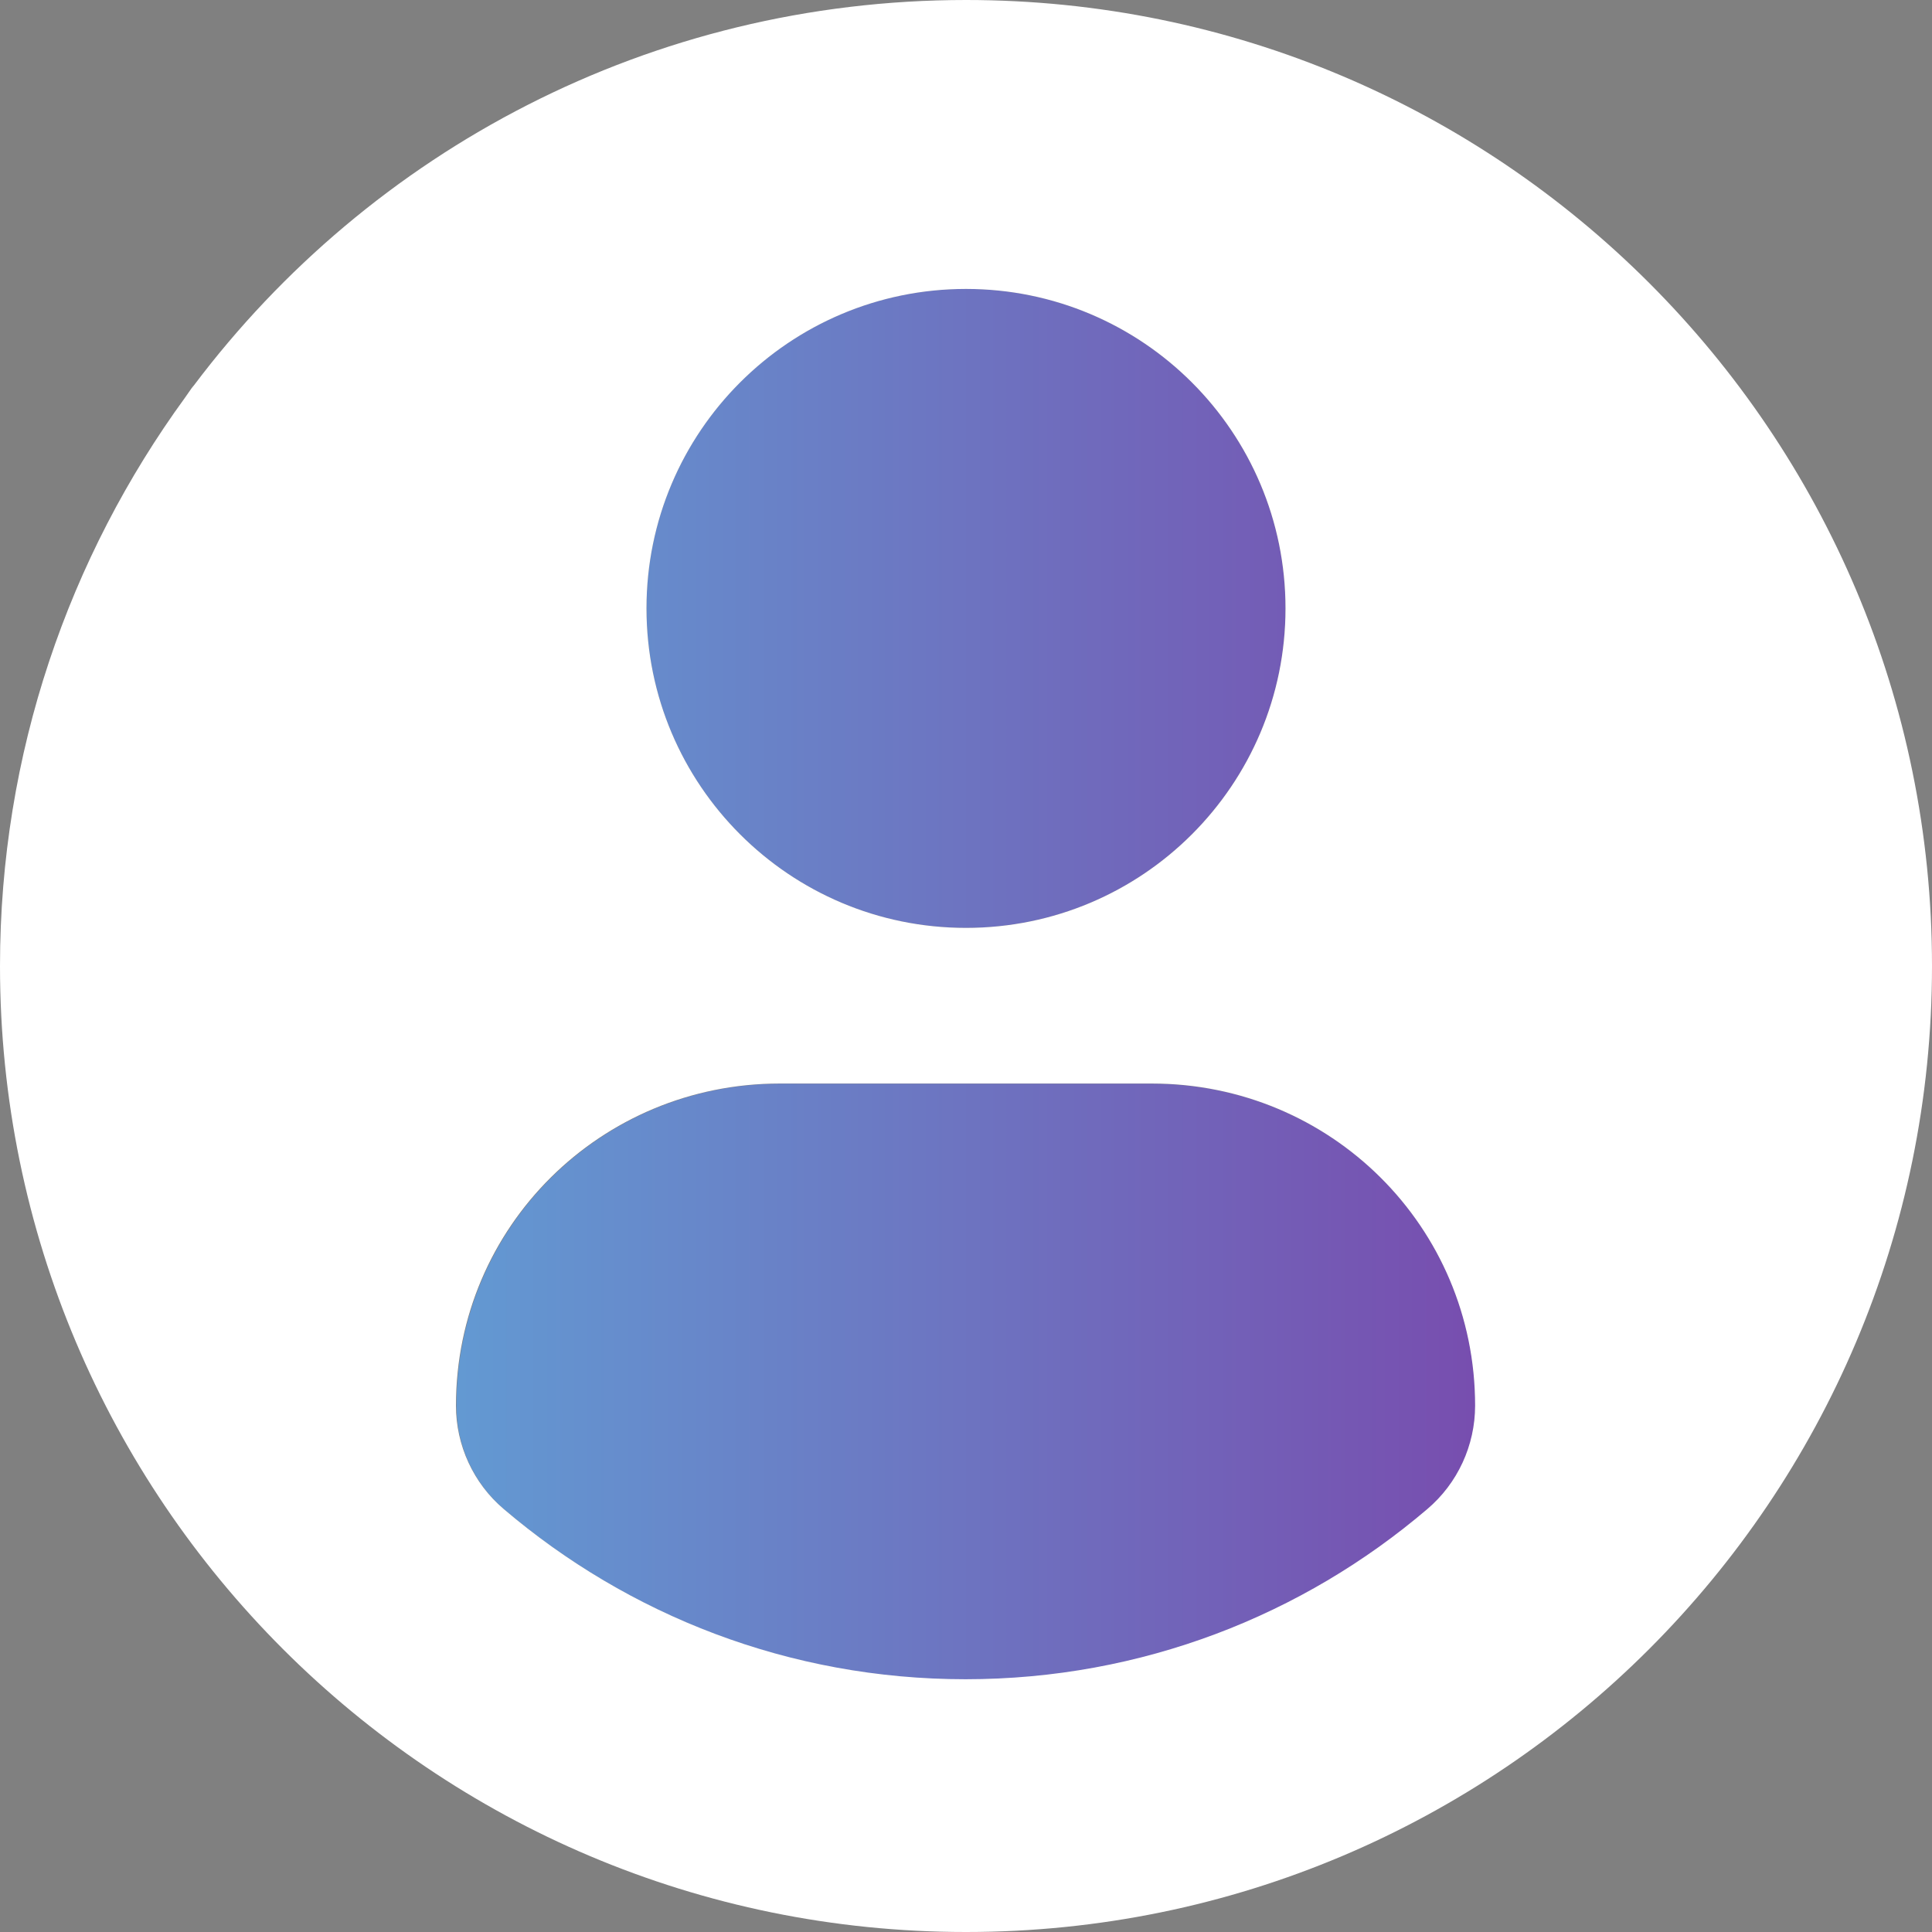
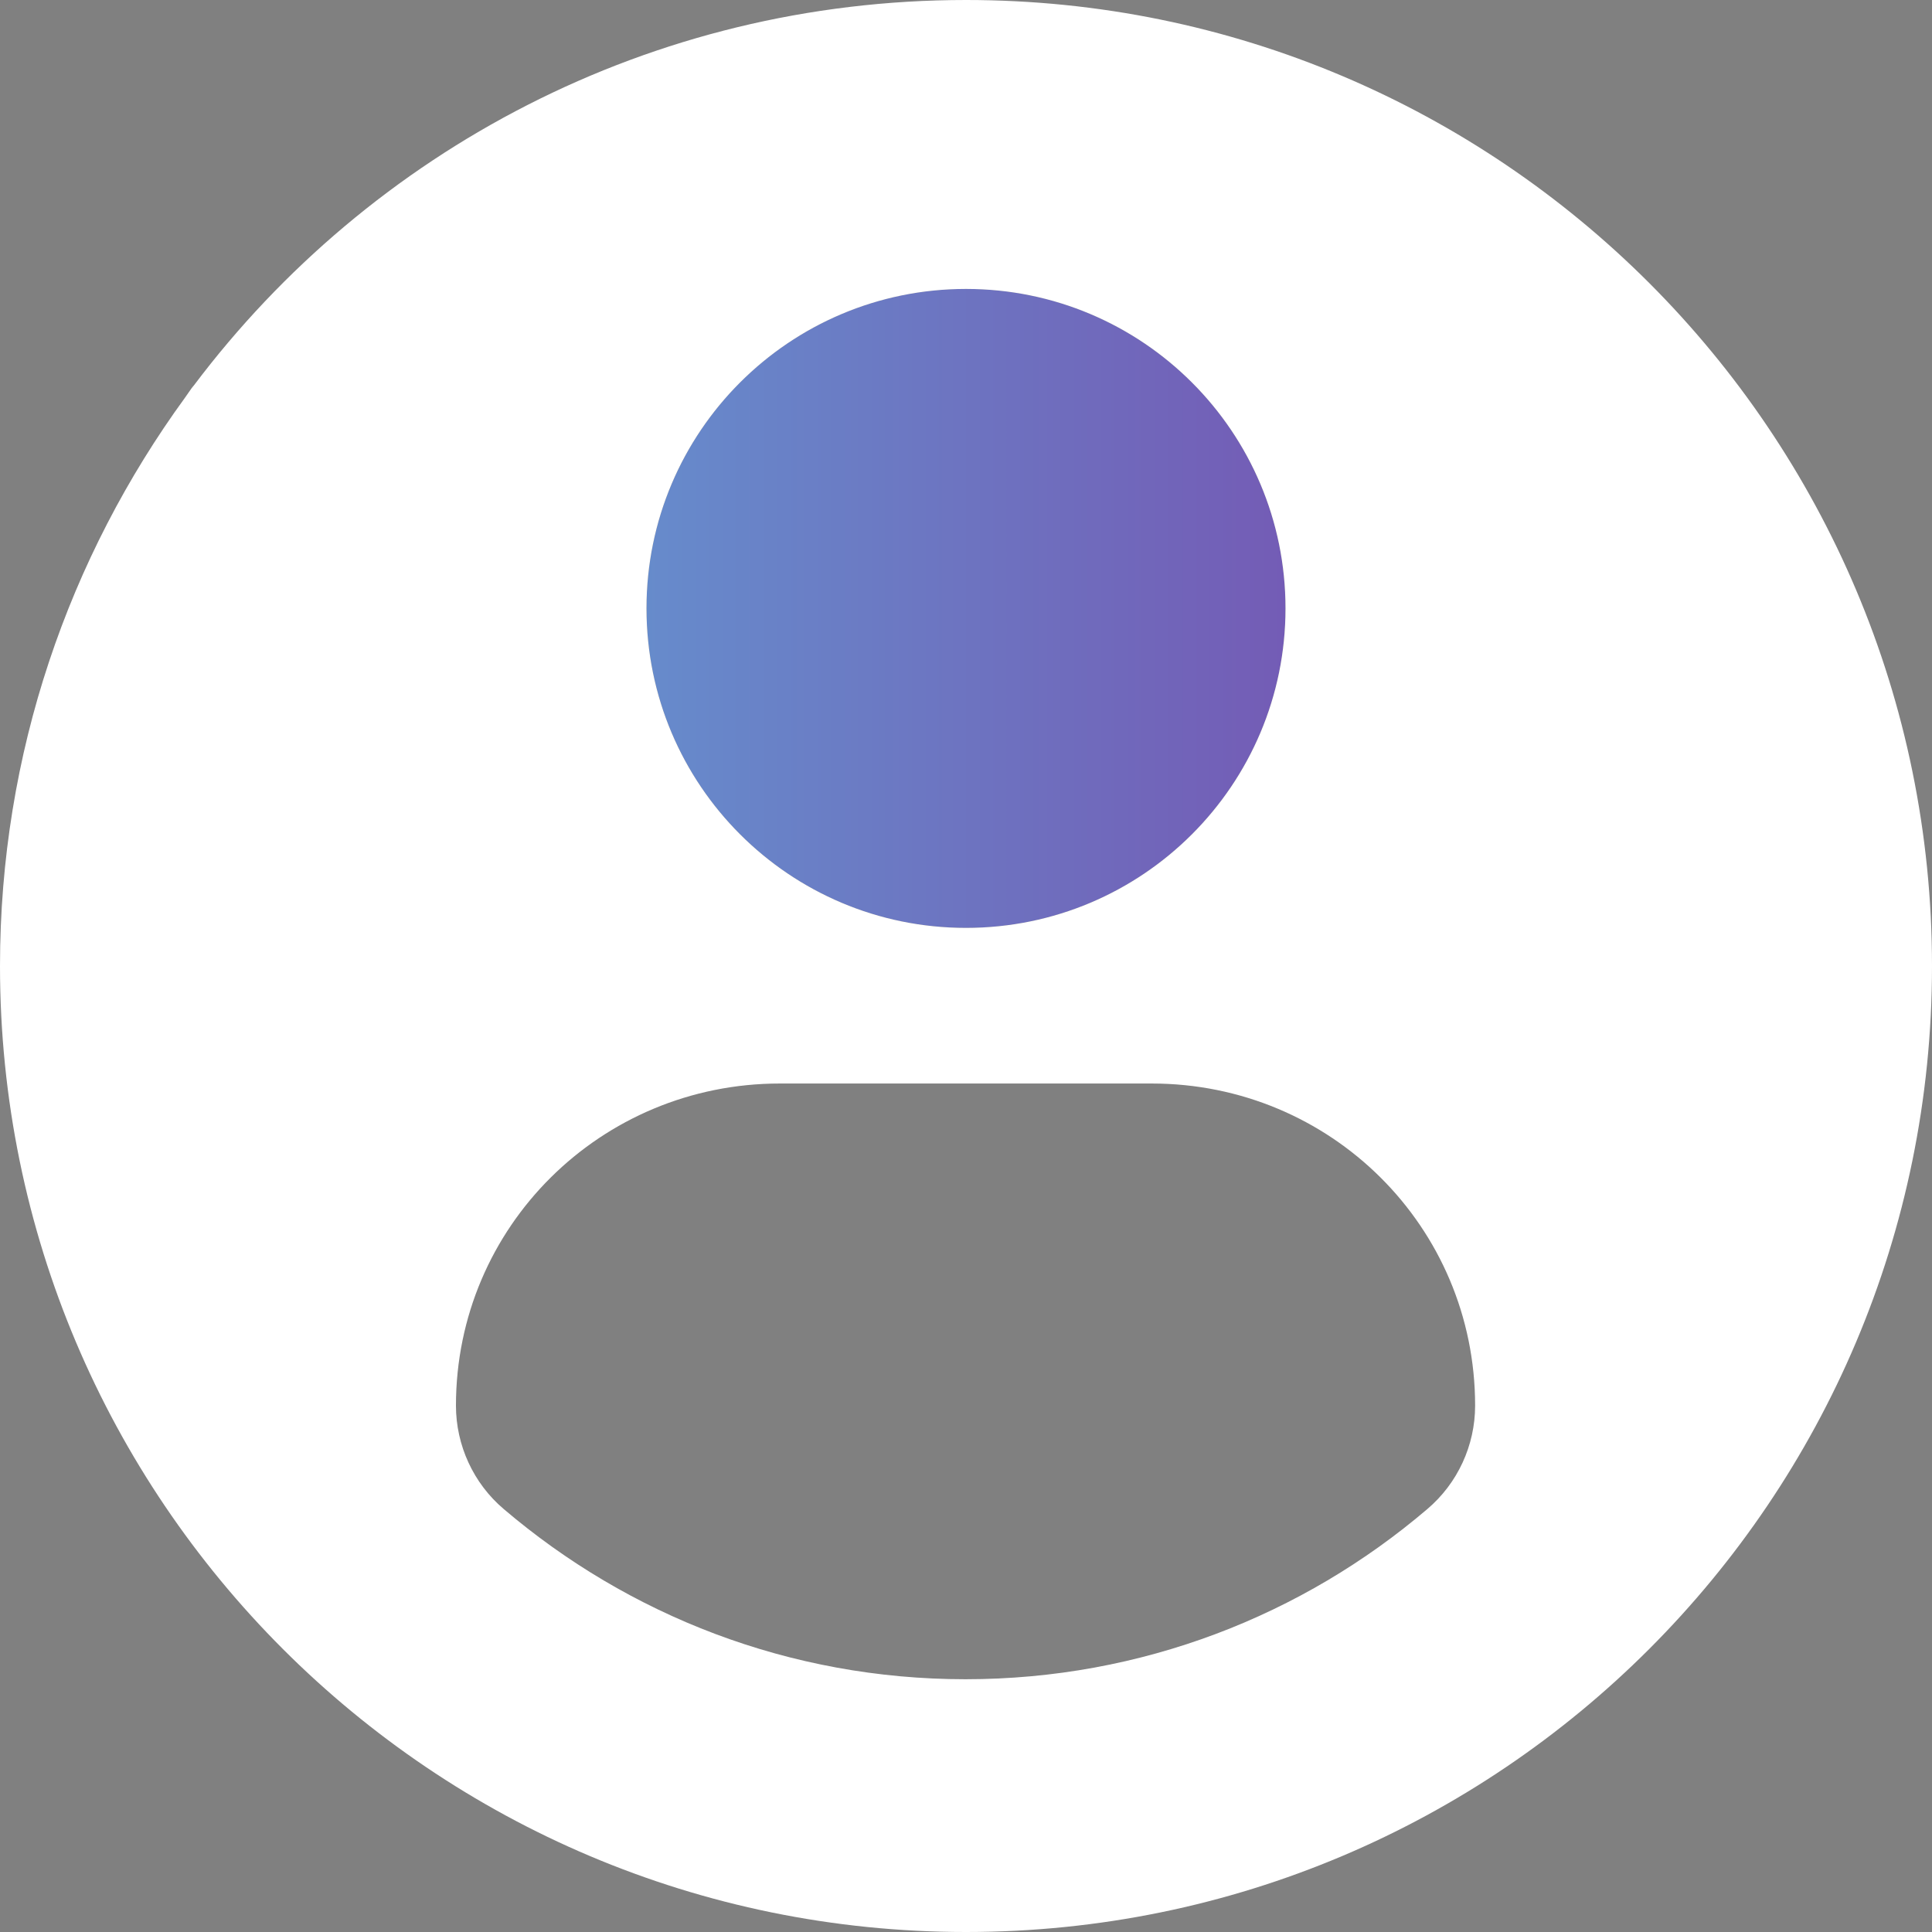
<svg xmlns="http://www.w3.org/2000/svg" width="29" height="29" viewBox="0 0 29 29" fill="none">
  <rect x="0" y="0" width="29" height="29" fill="#808080" stroke="none" />
  <g clip-path="url(#clip0_2318_428)">
    <path d="M14.5 13.928C17.149 13.928 19.296 11.781 19.296 9.132C19.296 6.483 17.149 4.336 14.5 4.336C11.851 4.336 9.704 6.483 9.704 9.132C9.704 11.781 11.851 13.928 14.5 13.928Z" fill="url(#paint0_linear_2318_428)" />
-     <path d="M14.496 25.21C17.138 25.21 19.561 24.248 21.427 22.656C21.883 22.269 22.145 21.701 22.145 21.103C22.145 18.417 19.98 16.267 17.291 16.267H11.712C9.026 16.267 6.851 18.417 6.851 21.103C6.851 21.701 7.113 22.269 7.568 22.656C9.434 24.248 11.854 25.21 14.5 25.21H14.496Z" fill="url(#paint1_linear_2318_428)" />
    <path d="M14.5 29C22.51 29 29 22.51 29 14.5C29 6.49 22.51 0 14.5 0C9.763 0 5.557 2.27 2.912 5.783C2.901 5.798 2.89 5.809 2.879 5.823C2.846 5.871 2.813 5.918 2.78 5.965C1.035 8.36 0 11.308 0 14.5C0 22.51 6.494 29 14.5 29ZM14.5 4.337C17.149 4.337 19.296 6.483 19.296 9.132C19.296 11.781 17.149 13.928 14.5 13.928C11.851 13.928 9.704 11.781 9.704 9.132C9.704 6.483 11.851 4.337 14.5 4.337ZM11.709 16.264H17.288C19.974 16.264 22.142 18.414 22.142 21.099C22.142 21.697 21.879 22.266 21.424 22.652C19.558 24.244 17.138 25.206 14.493 25.206C11.847 25.206 9.431 24.244 7.562 22.652C7.106 22.266 6.844 21.694 6.844 21.099C6.844 18.414 9.019 16.264 11.705 16.264H11.709Z" fill="white" />
  </g>
  <defs>
    <linearGradient id="paint0_linear_2318_428" x1="-0" y1="9.132" x2="29" y2="9.132" gradientUnits="userSpaceOnUse">
      <stop stop-color="#59BBE2" />
      <stop offset="1" stop-color="#812C9F" />
    </linearGradient>
    <linearGradient id="paint1_linear_2318_428" x1="-0" y1="20.735" x2="29" y2="20.735" gradientUnits="userSpaceOnUse">
      <stop stop-color="#59BBE2" />
      <stop offset="1" stop-color="#812C9F" />
    </linearGradient>
    <clipPath id="clip0_2318_428">
      <rect width="29" height="29" fill="white" />
    </clipPath>
  </defs>
</svg>